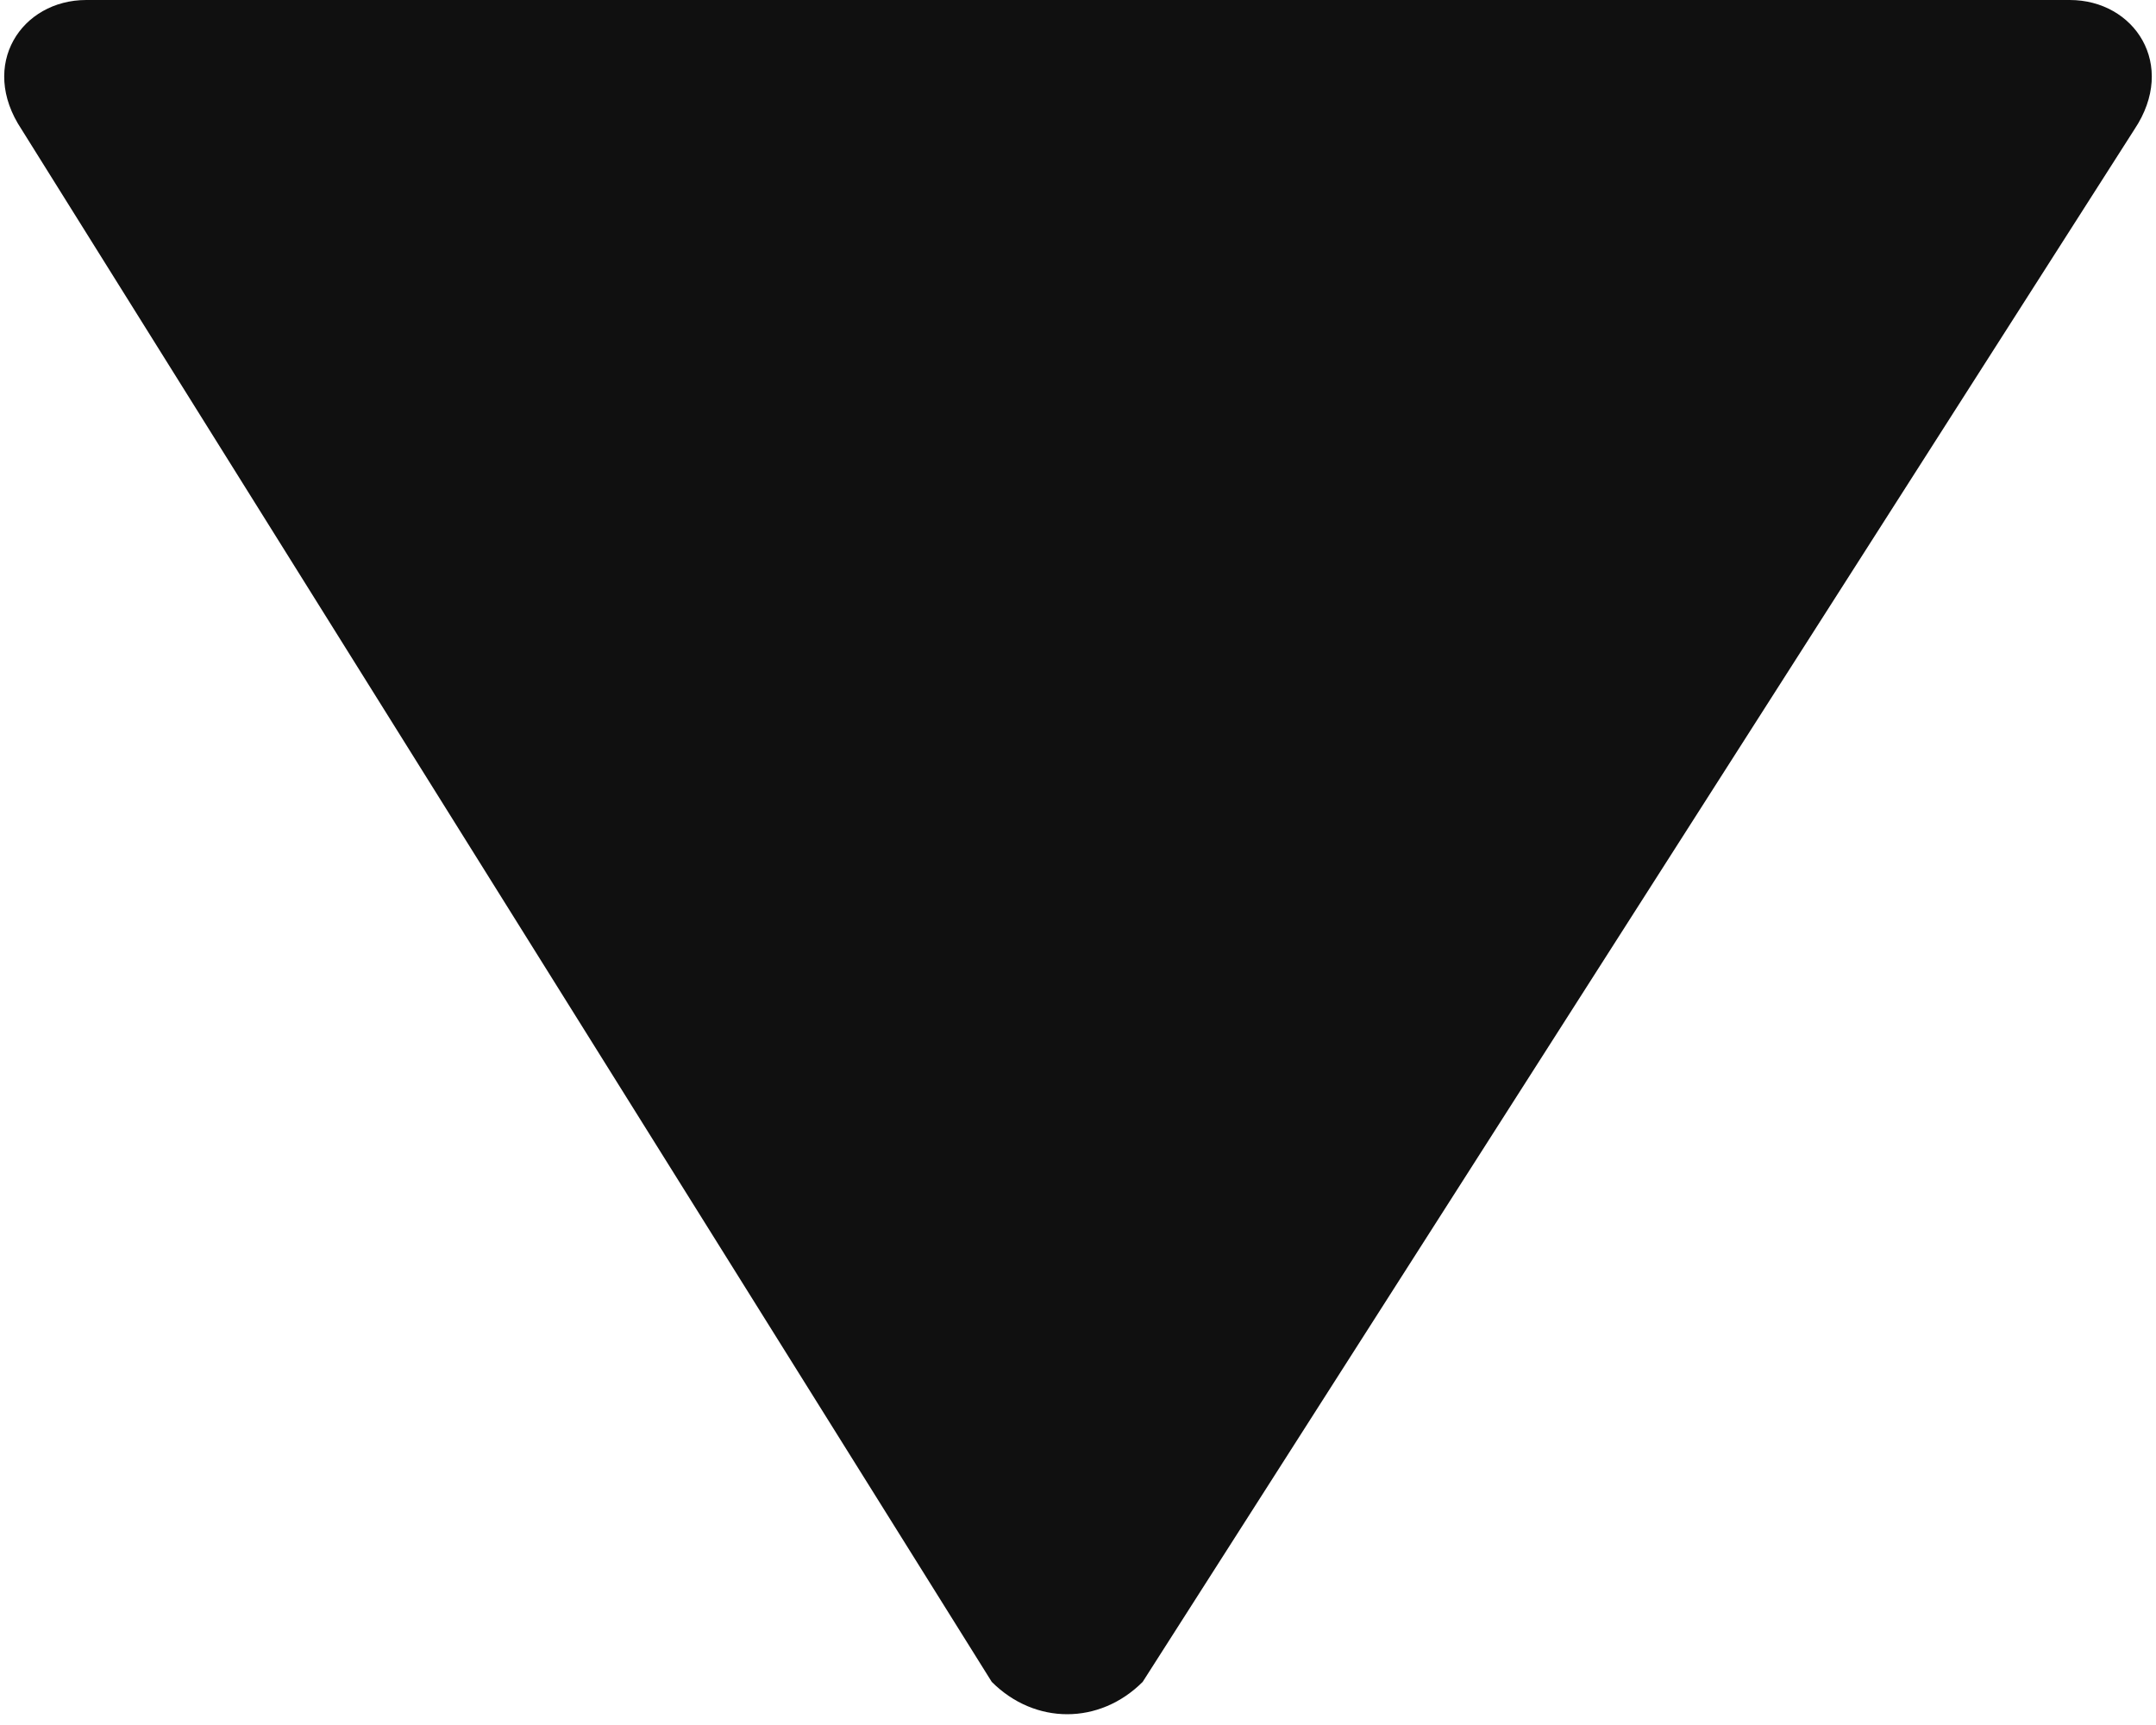
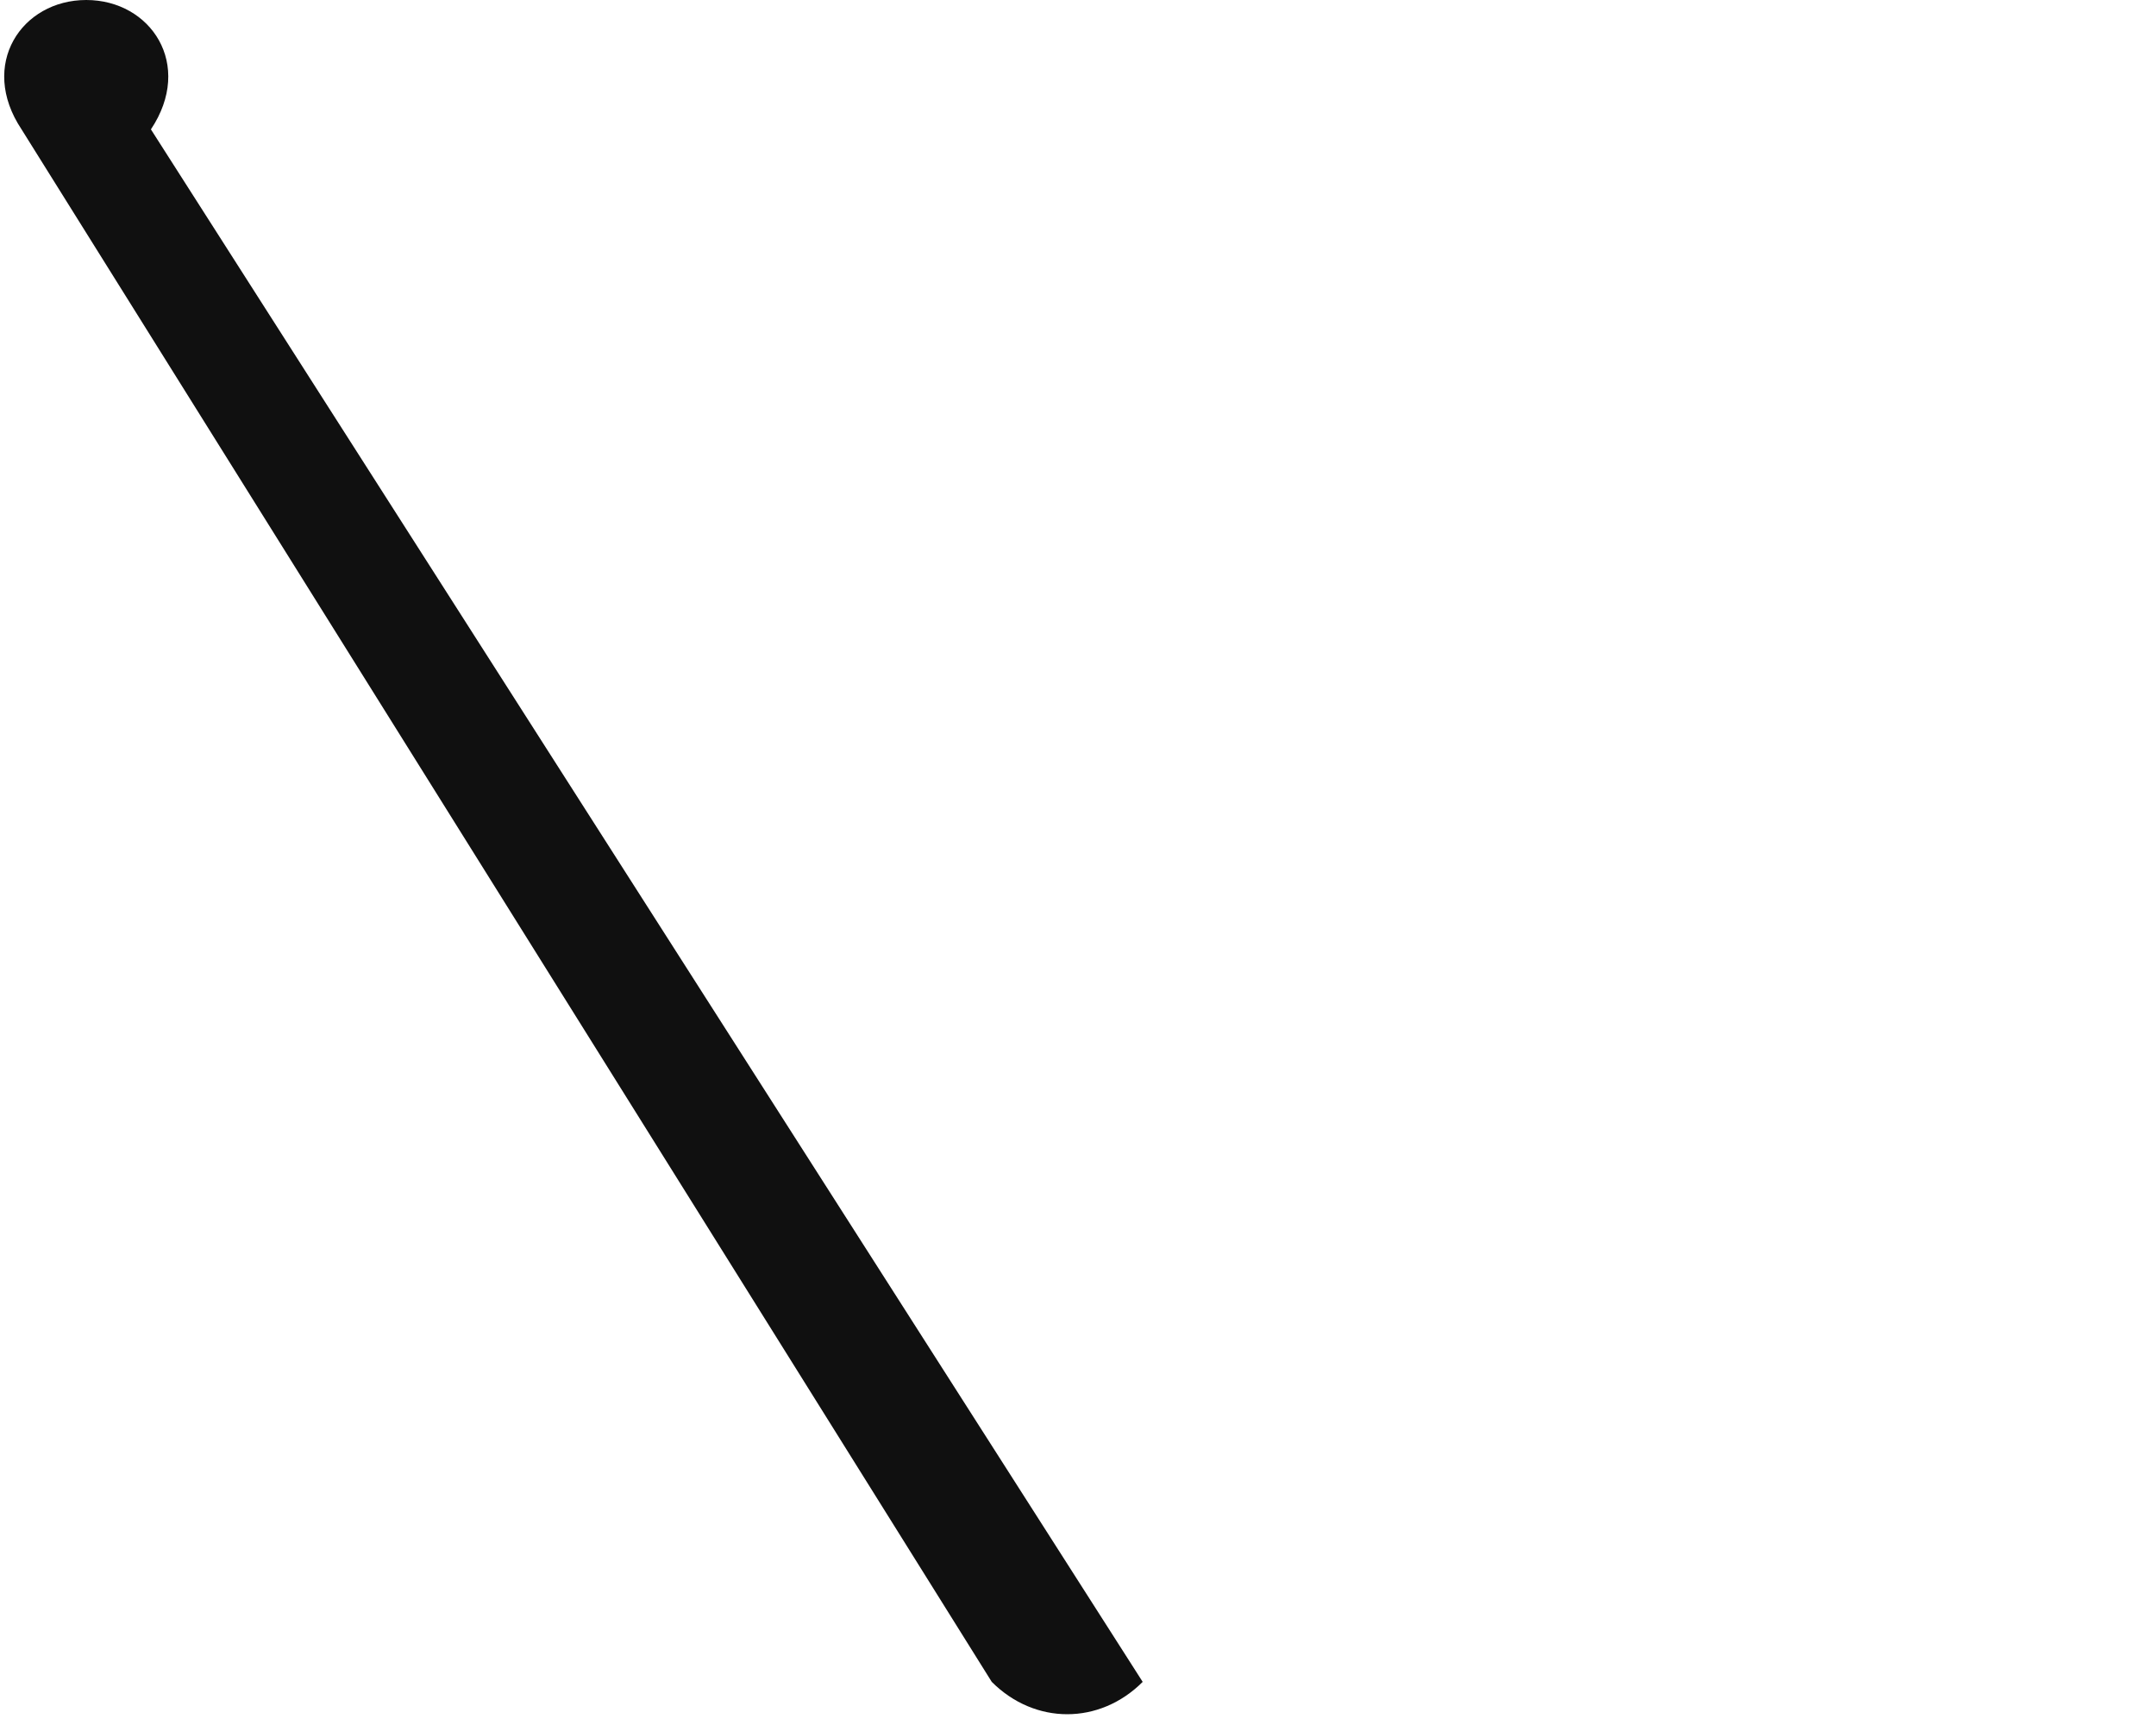
<svg xmlns="http://www.w3.org/2000/svg" version="1.1" id="图层_1" x="0px" y="0px" viewBox="0 0 10 8" style="enable-background:new 0 0 10 8;" xml:space="preserve">
  <style type="text/css">
	.st0{fill:#101010;}
</style>
-   <path class="st0" d="M0.4,0h9.2c0.3,0,0.5,0.3,0.3,0.6L5.3,7.8c-0.2,0.2-0.5,0.2-0.7,0L0.1,0.6C-0.1,0.3,0.1,0,0.4,0z" />
+   <path class="st0" d="M0.4,0c0.3,0,0.5,0.3,0.3,0.6L5.3,7.8c-0.2,0.2-0.5,0.2-0.7,0L0.1,0.6C-0.1,0.3,0.1,0,0.4,0z" />
</svg>